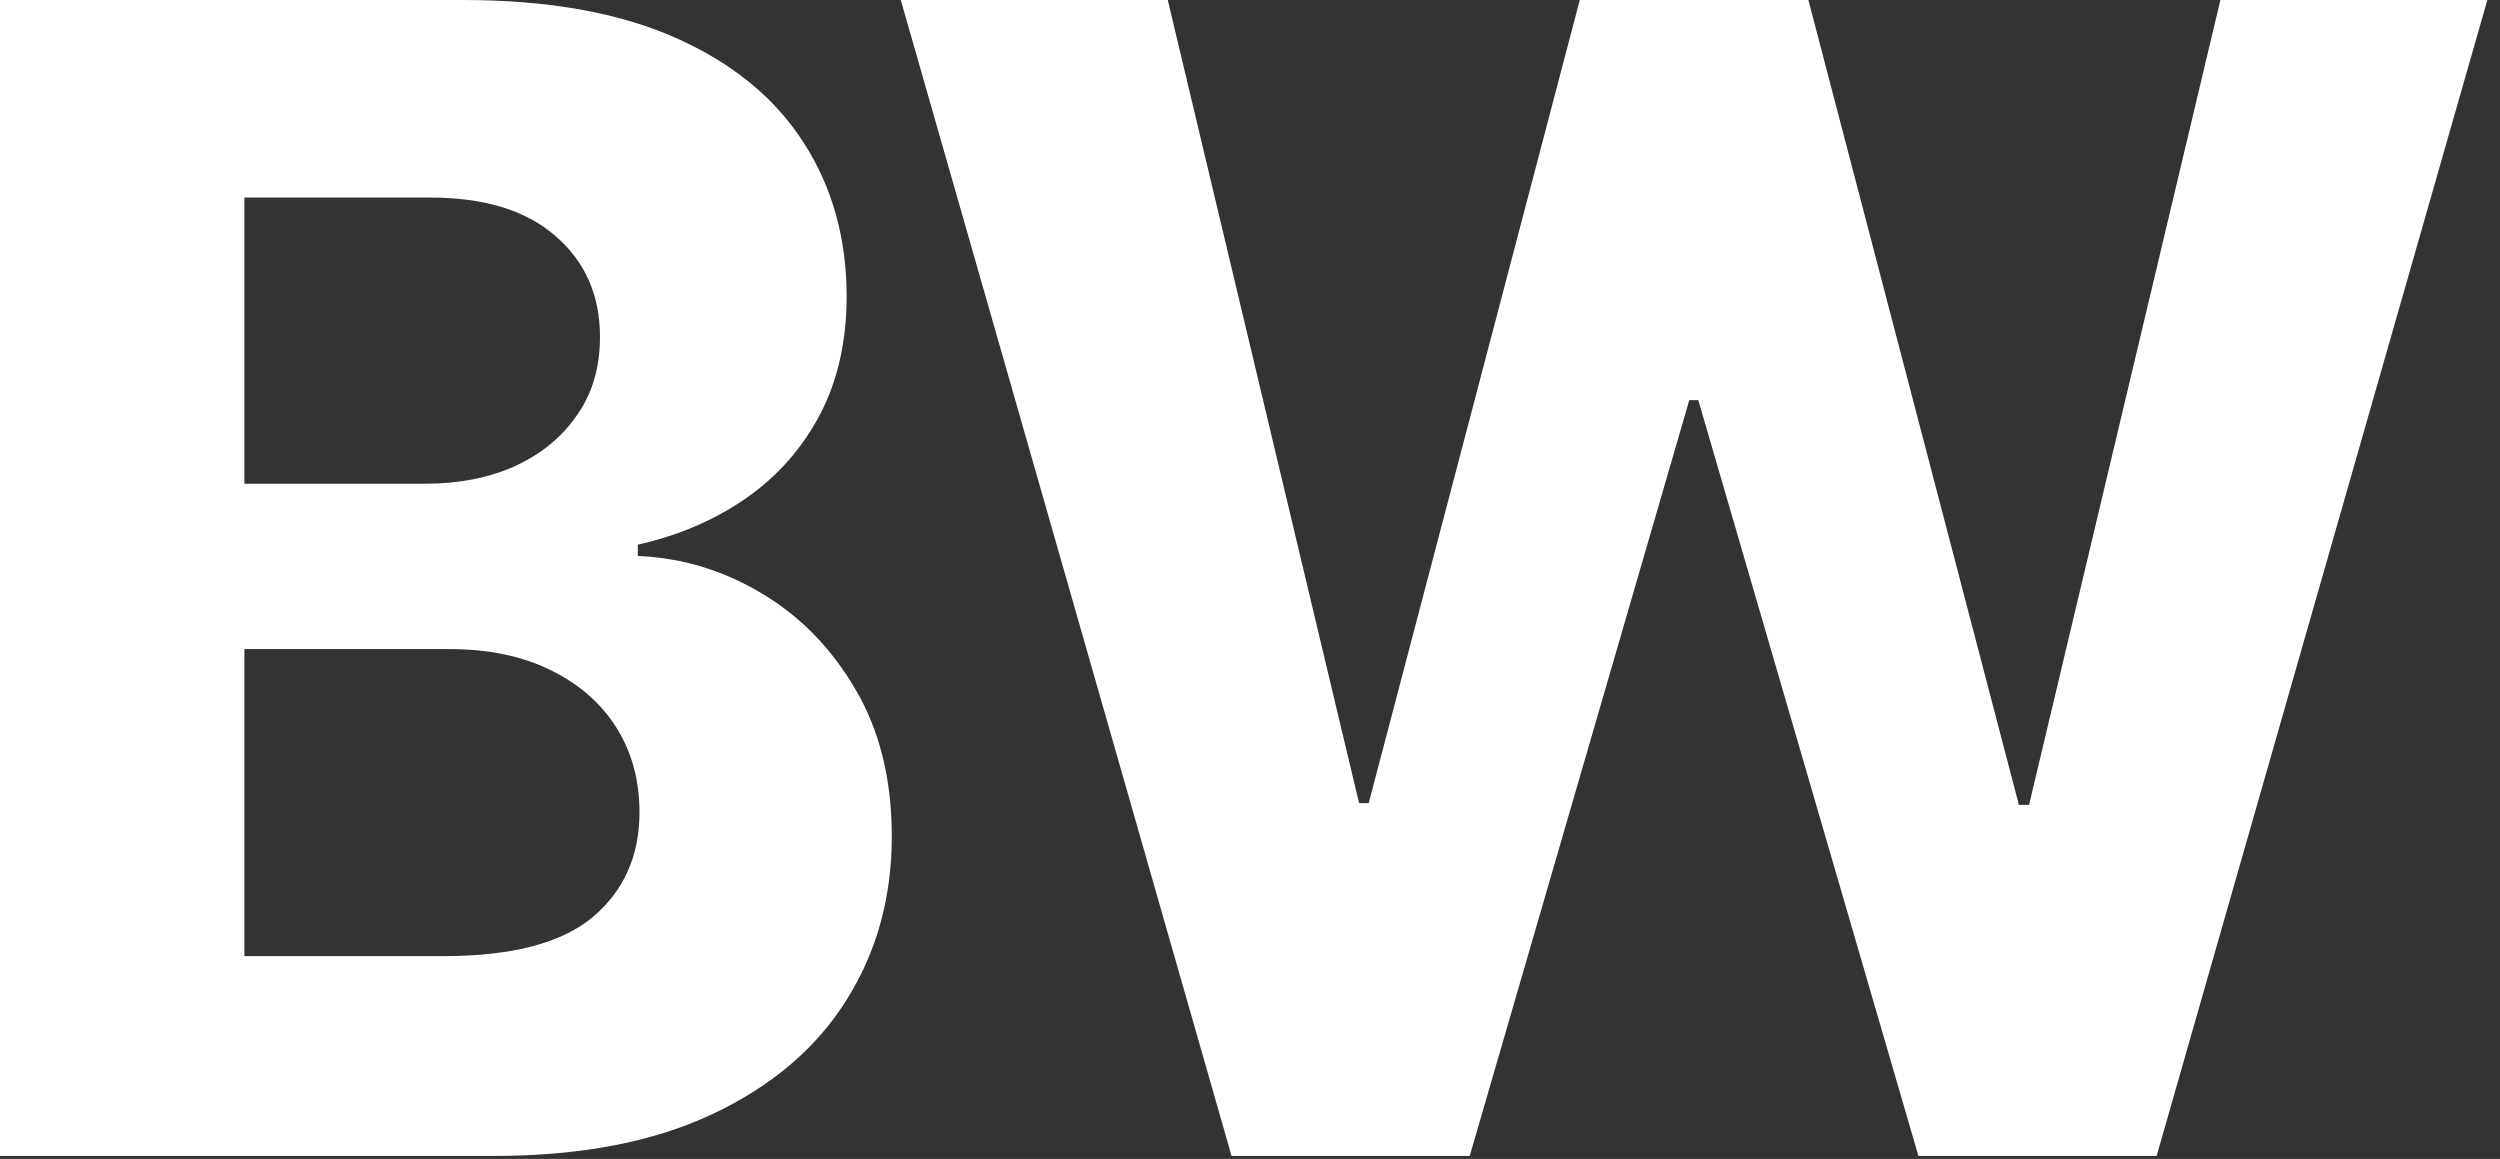
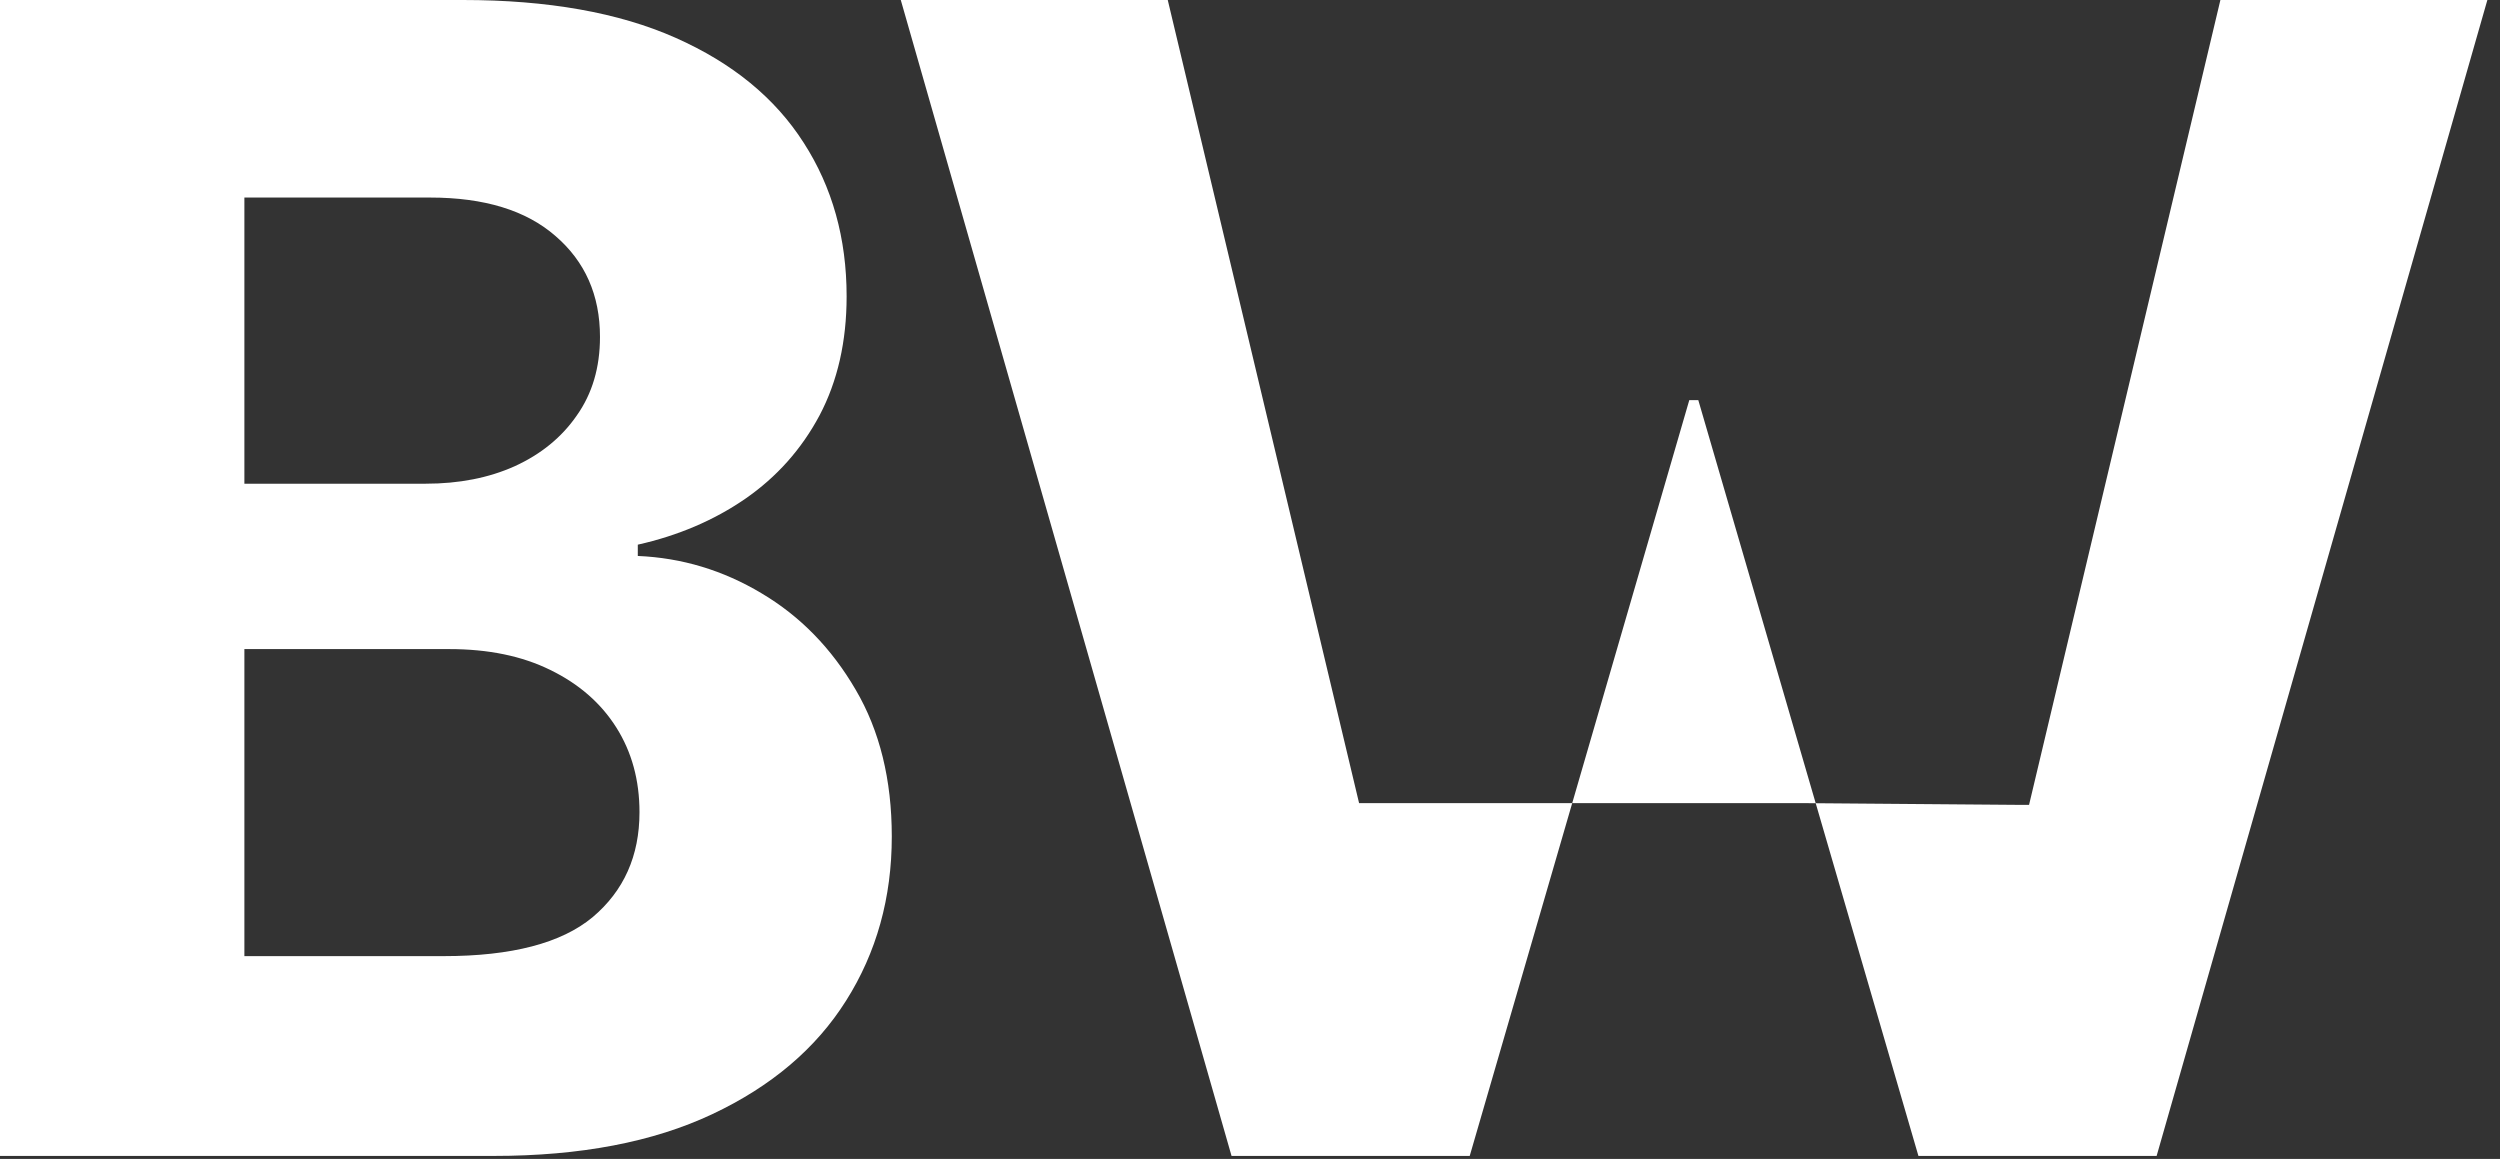
<svg xmlns="http://www.w3.org/2000/svg" width="151" height="70" viewBox="0 0 151 70" fill="none">
  <rect x="0" y="0" width="151" height="70" fill="#333333" stroke="none" />
-   <path d="M-1.74046e-05 69.818V-7.62939e-06H27.954C33.091 -7.62939e-06 37.375 0.761 40.807 2.284C44.239 3.807 46.818 5.92 48.545 8.625C50.273 11.307 51.136 14.398 51.136 17.898C51.136 20.625 50.591 23.023 49.5 25.091C48.409 27.136 46.909 28.818 45 30.136C43.114 31.432 40.955 32.352 38.523 32.898V33.58C41.182 33.693 43.67 34.443 45.989 35.83C48.33 37.216 50.227 39.159 51.682 41.659C53.136 44.136 53.864 47.091 53.864 50.523C53.864 54.227 52.943 57.534 51.102 60.443C49.284 63.33 46.591 65.614 43.023 67.295C39.455 68.977 35.057 69.818 29.829 69.818H-1.74046e-05ZM14.761 57.75H26.795C30.909 57.75 33.909 56.966 35.795 55.398C37.682 53.807 38.625 51.693 38.625 49.057C38.625 47.125 38.159 45.42 37.227 43.943C36.295 42.466 34.966 41.307 33.239 40.466C31.534 39.625 29.5 39.205 27.136 39.205H14.761V57.75ZM14.761 29.216H25.704C27.727 29.216 29.523 28.864 31.091 28.159C32.682 27.432 33.932 26.409 34.841 25.091C35.773 23.773 36.239 22.193 36.239 20.352C36.239 17.829 35.341 15.795 33.545 14.25C31.773 12.704 29.25 11.932 25.977 11.932H14.761V29.216ZM74.385 69.818L54.407 -7.62939e-06H70.532L82.089 48.511H82.669L95.419 -7.62939e-06H109.226L121.941 48.614H122.555L134.112 -7.62939e-06H150.237L130.26 69.818H115.873L102.578 24.17H102.032L88.771 69.818H74.385Z" fill="white" />
+   <path d="M-1.74046e-05 69.818V-7.62939e-06H27.954C33.091 -7.62939e-06 37.375 0.761 40.807 2.284C44.239 3.807 46.818 5.92 48.545 8.625C50.273 11.307 51.136 14.398 51.136 17.898C51.136 20.625 50.591 23.023 49.5 25.091C48.409 27.136 46.909 28.818 45 30.136C43.114 31.432 40.955 32.352 38.523 32.898V33.58C41.182 33.693 43.67 34.443 45.989 35.83C48.33 37.216 50.227 39.159 51.682 41.659C53.136 44.136 53.864 47.091 53.864 50.523C53.864 54.227 52.943 57.534 51.102 60.443C49.284 63.33 46.591 65.614 43.023 67.295C39.455 68.977 35.057 69.818 29.829 69.818H-1.74046e-05ZM14.761 57.75H26.795C30.909 57.75 33.909 56.966 35.795 55.398C37.682 53.807 38.625 51.693 38.625 49.057C38.625 47.125 38.159 45.42 37.227 43.943C36.295 42.466 34.966 41.307 33.239 40.466C31.534 39.625 29.5 39.205 27.136 39.205H14.761V57.75ZM14.761 29.216H25.704C27.727 29.216 29.523 28.864 31.091 28.159C32.682 27.432 33.932 26.409 34.841 25.091C35.773 23.773 36.239 22.193 36.239 20.352C36.239 17.829 35.341 15.795 33.545 14.25C31.773 12.704 29.25 11.932 25.977 11.932H14.761V29.216ZM74.385 69.818L54.407 -7.62939e-06H70.532L82.089 48.511H82.669H109.226L121.941 48.614H122.555L134.112 -7.62939e-06H150.237L130.26 69.818H115.873L102.578 24.17H102.032L88.771 69.818H74.385Z" fill="white" />
</svg>